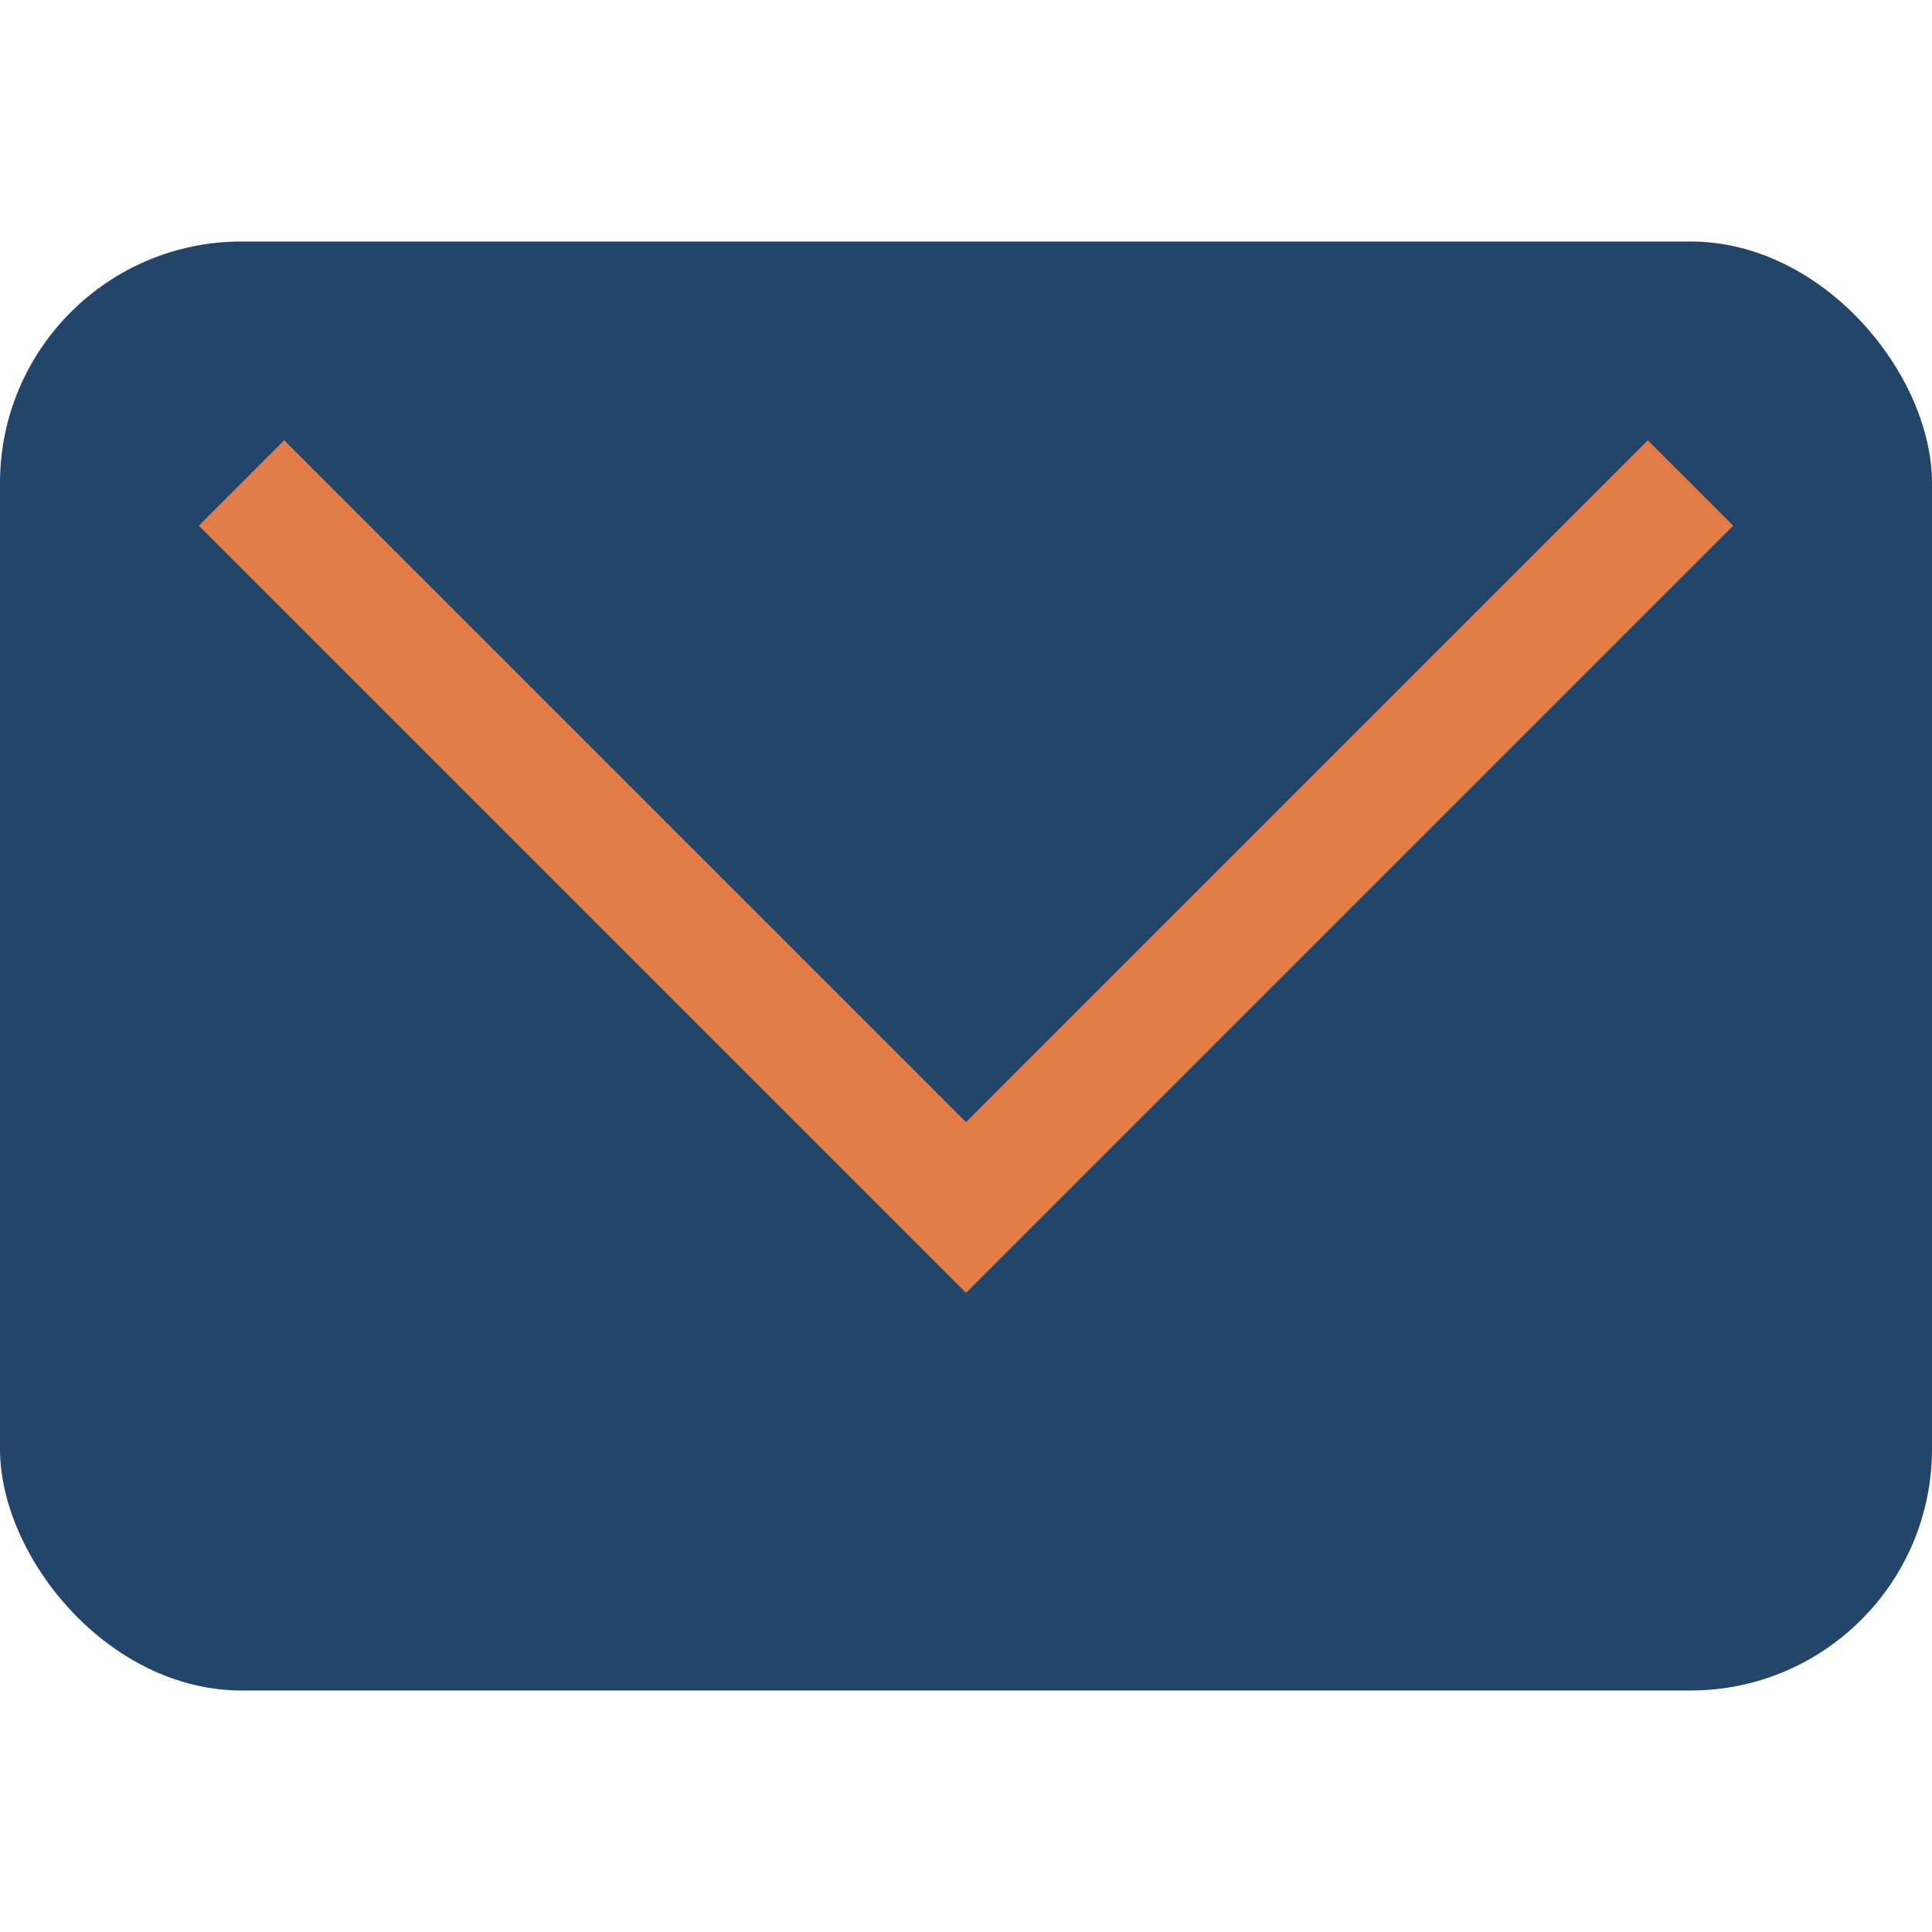
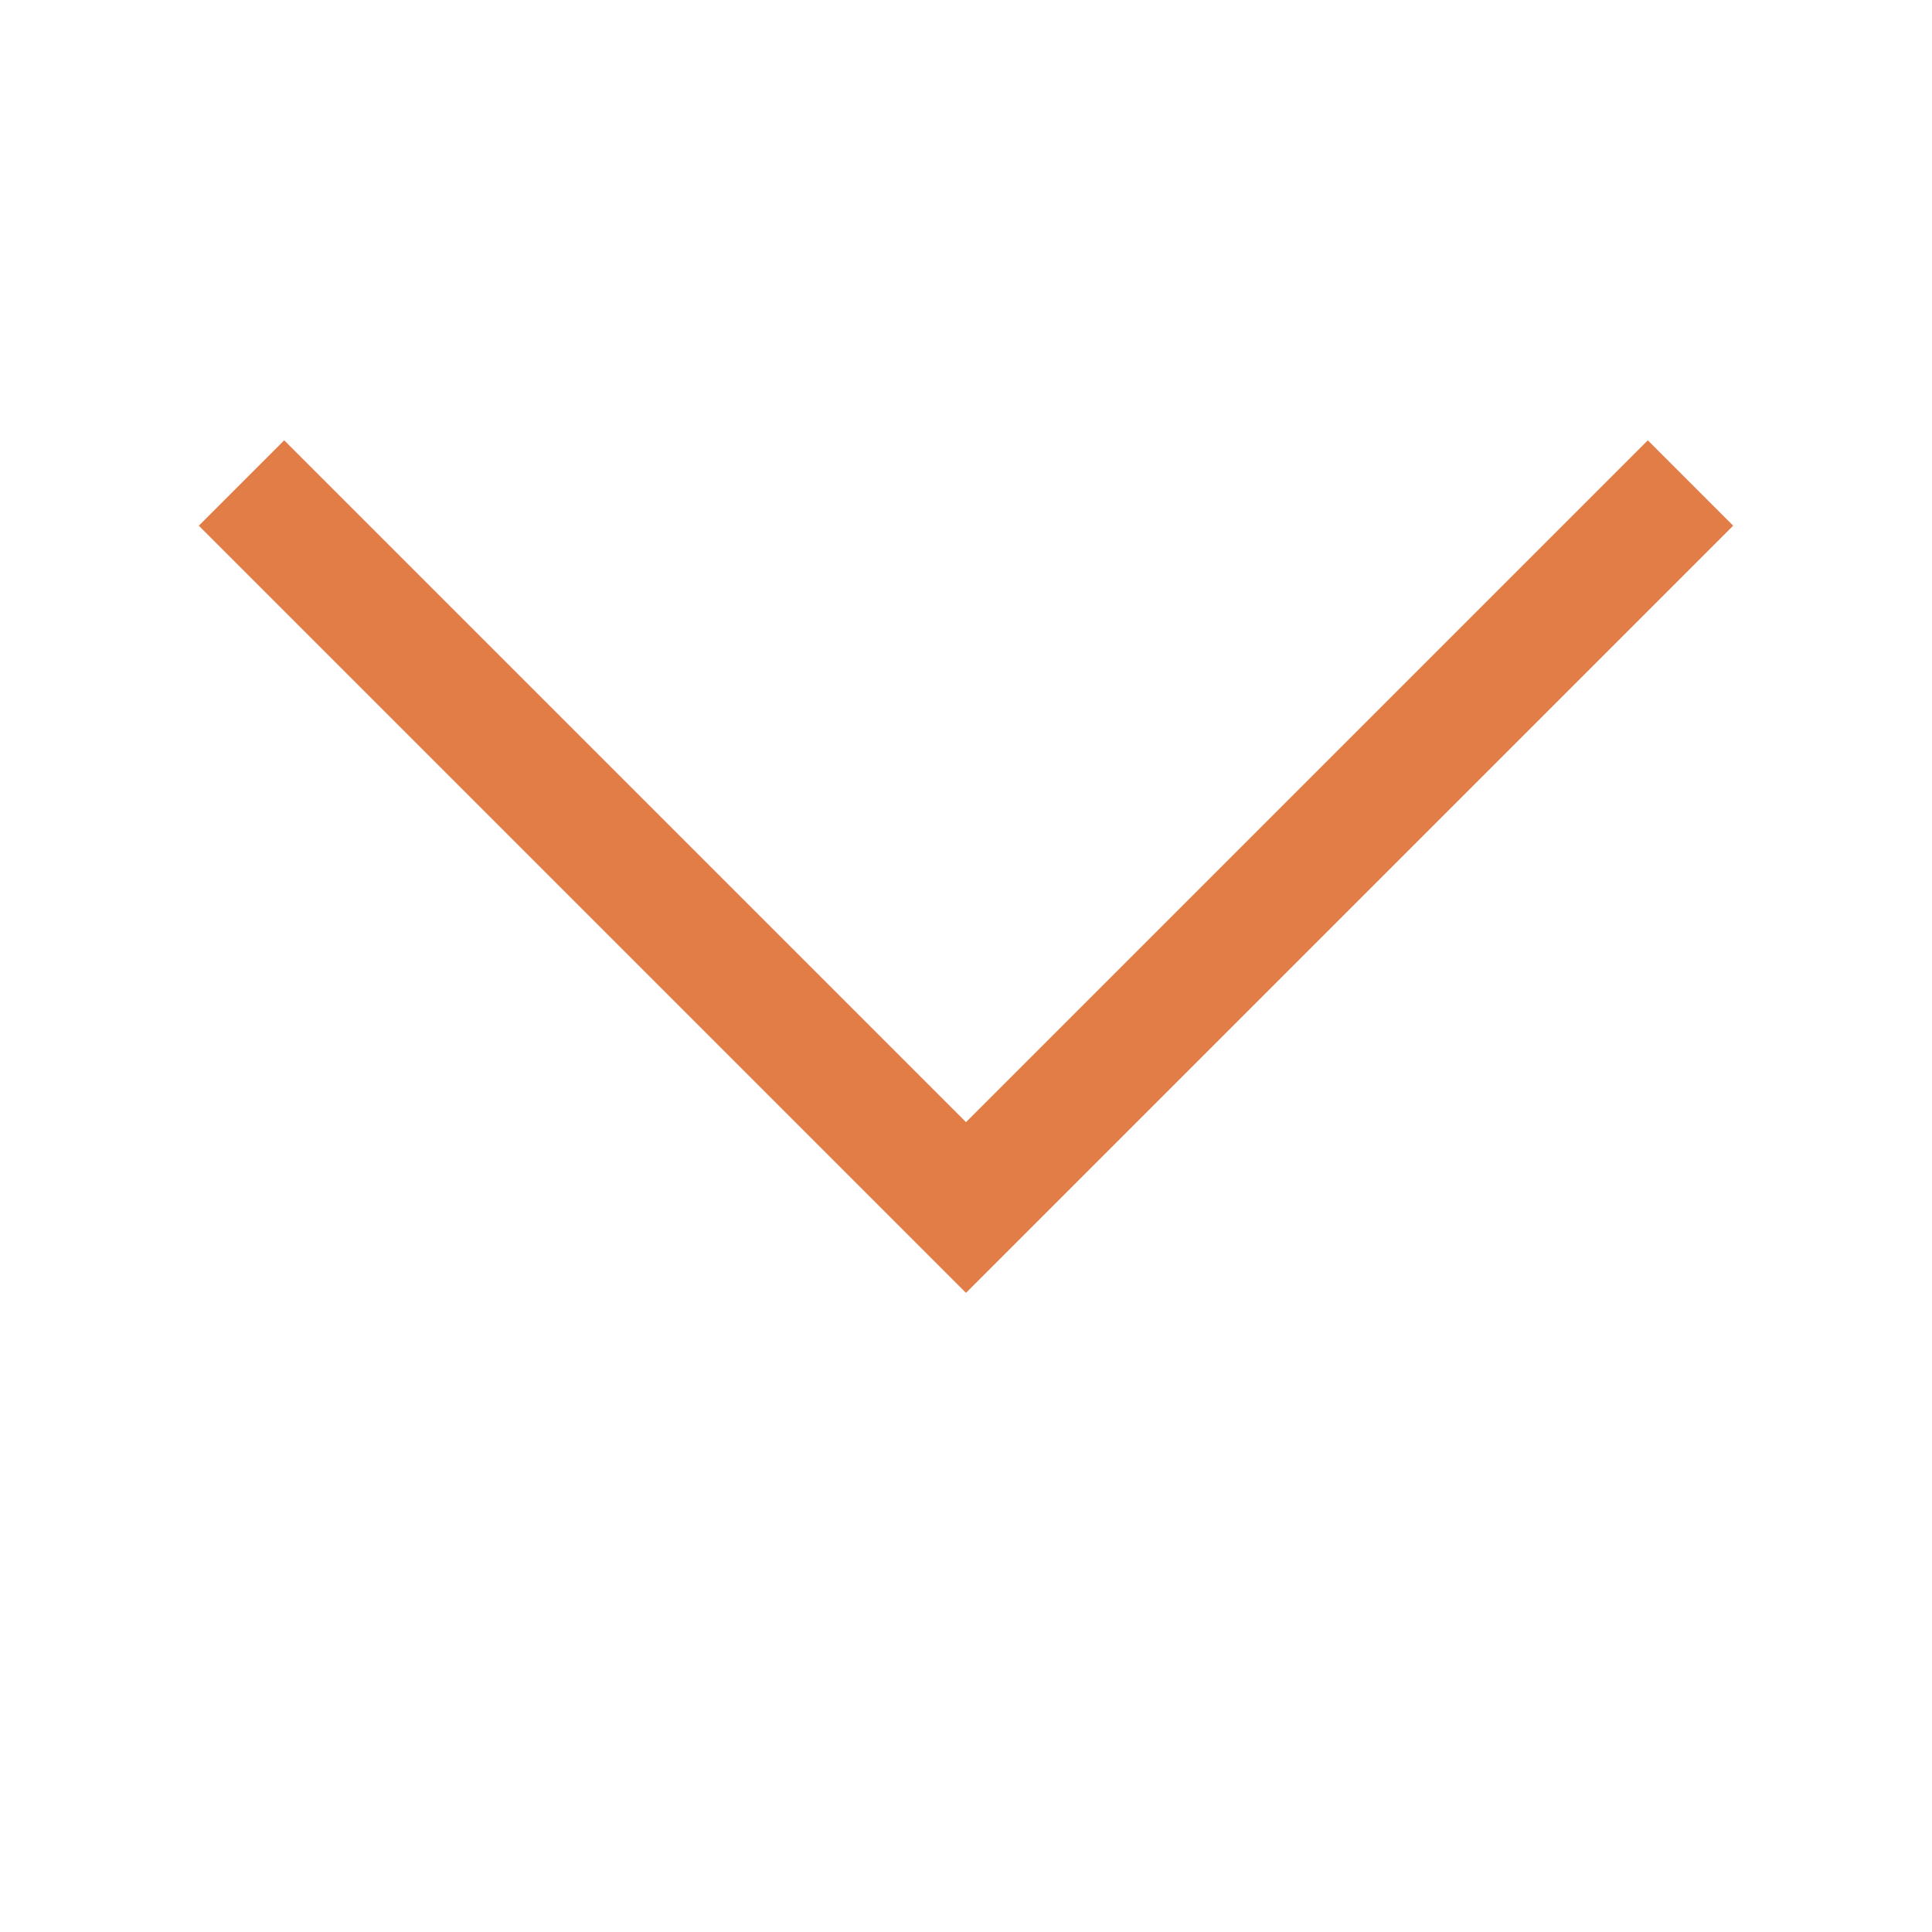
<svg xmlns="http://www.w3.org/2000/svg" width="32" height="32" viewBox="0 0 32 32">
-   <rect width="32" height="24" y="4" rx="4" fill="#23456a" />
  <polyline points="4,8 16,20 28,8" fill="none" stroke="#e27d47" stroke-width="2" />
</svg>